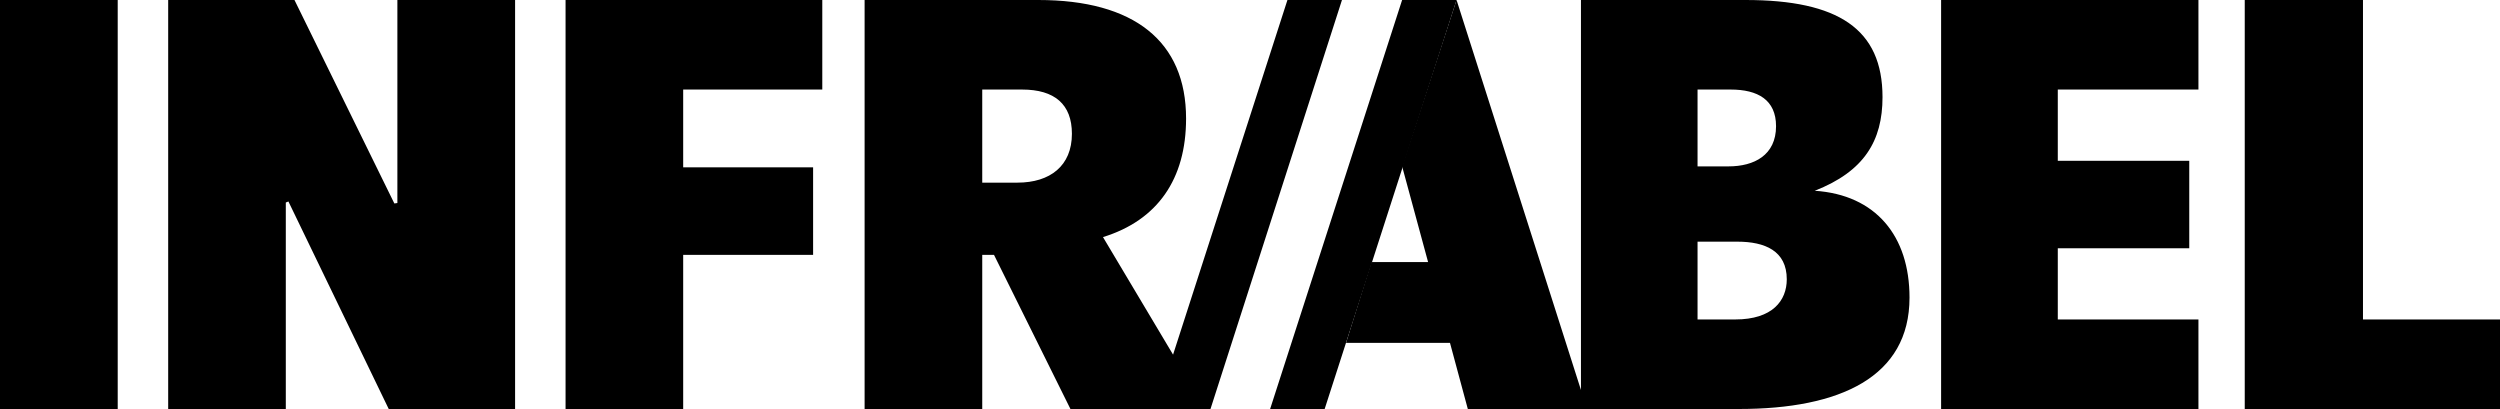
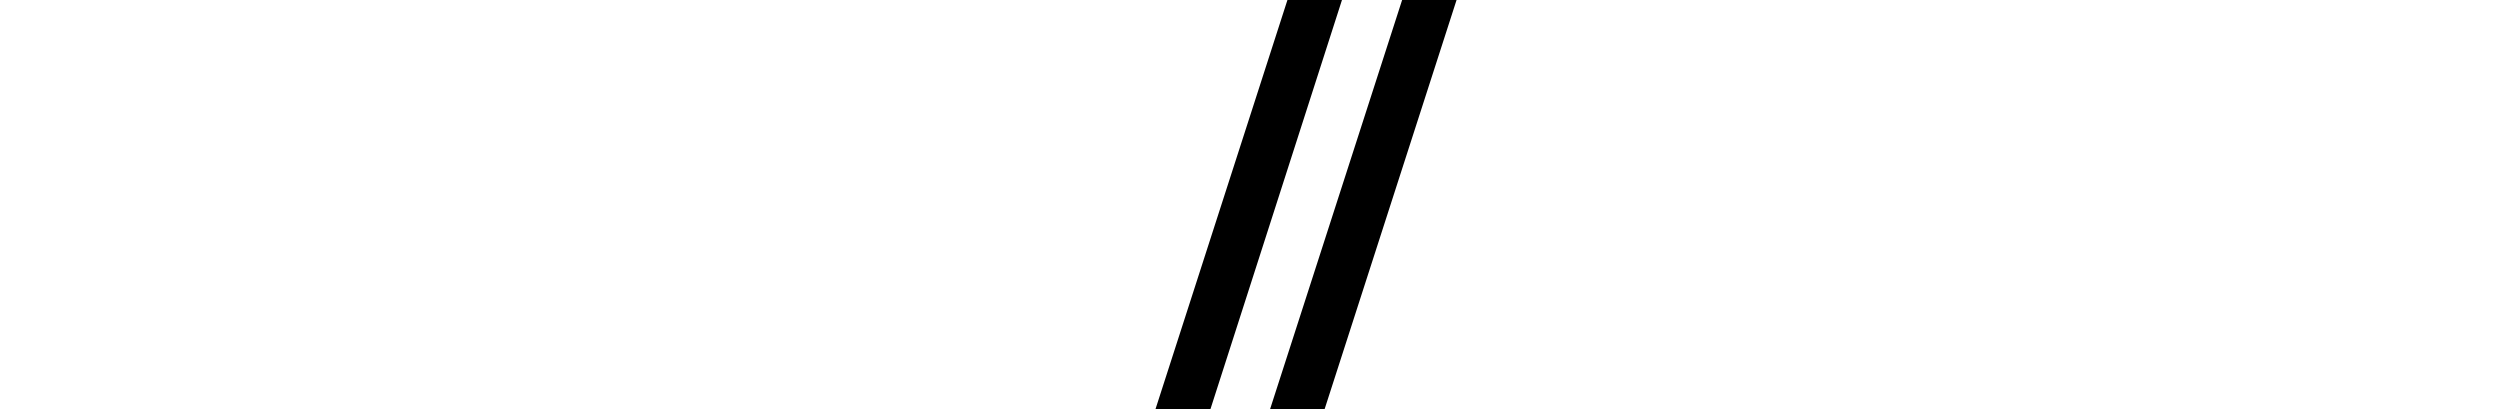
<svg xmlns="http://www.w3.org/2000/svg" width="165" height="27" viewBox="0 0 165 27" fill="none">
-   <path d="M0 0V27H7.769V0H0ZM11.1 0V26.994H18.863V13.366L19.035 13.297L25.656 26.994H33.996V0H26.227V13.4L26.027 13.429L19.435 0H11.1ZM37.327 0V26.994H45.09V16.823H53.665V11.044H45.09V5.91H54.271V0H37.327ZM57.064 0V26.994H64.828V16.823H65.605L70.649 26.994H79.561L72.797 15.648C76.395 14.539 78.281 11.823 78.281 7.827C78.281 2.724 74.851 0 68.53 0H57.064ZM96.133 0L92.54 10.981L94.254 17.296H90.518L88.838 22.63H95.699L96.876 26.994H104.742H114.762C121.453 26.994 126.028 24.88 126.028 19.641C126.028 15.578 123.807 12.859 119.773 12.59C123.034 11.314 124.246 9.3 124.246 6.412C124.246 1.912 121.323 0 115.202 0H104.343V25.739L96.133 0ZM128.113 0V26.994H145.097V21.084H135.814V16.384H144.491V10.611H135.814V5.91H145.097V0H128.113ZM148.153 0V26.994H165V21.084H155.957V0H148.153ZM64.828 5.91H67.456C69.608 5.91 70.746 6.883 70.746 8.831C70.746 10.947 69.305 12.054 67.153 12.054H64.828V5.91ZM112.038 5.91H114.225C116.008 5.91 117.219 6.583 117.219 8.329C117.219 10.242 115.77 10.981 114.088 10.981H112.038V5.91ZM112.038 15.95H114.665C116.482 15.95 117.927 16.552 117.927 18.432C117.927 19.843 116.983 21.084 114.528 21.084H112.038V15.95Z" fill="black" />
  <path d="M84.971 0L76.265 26.994H79.892L88.57 0H84.971ZM92.54 0L83.828 26.994H87.427L96.133 0H92.54Z" fill="black" />
</svg>